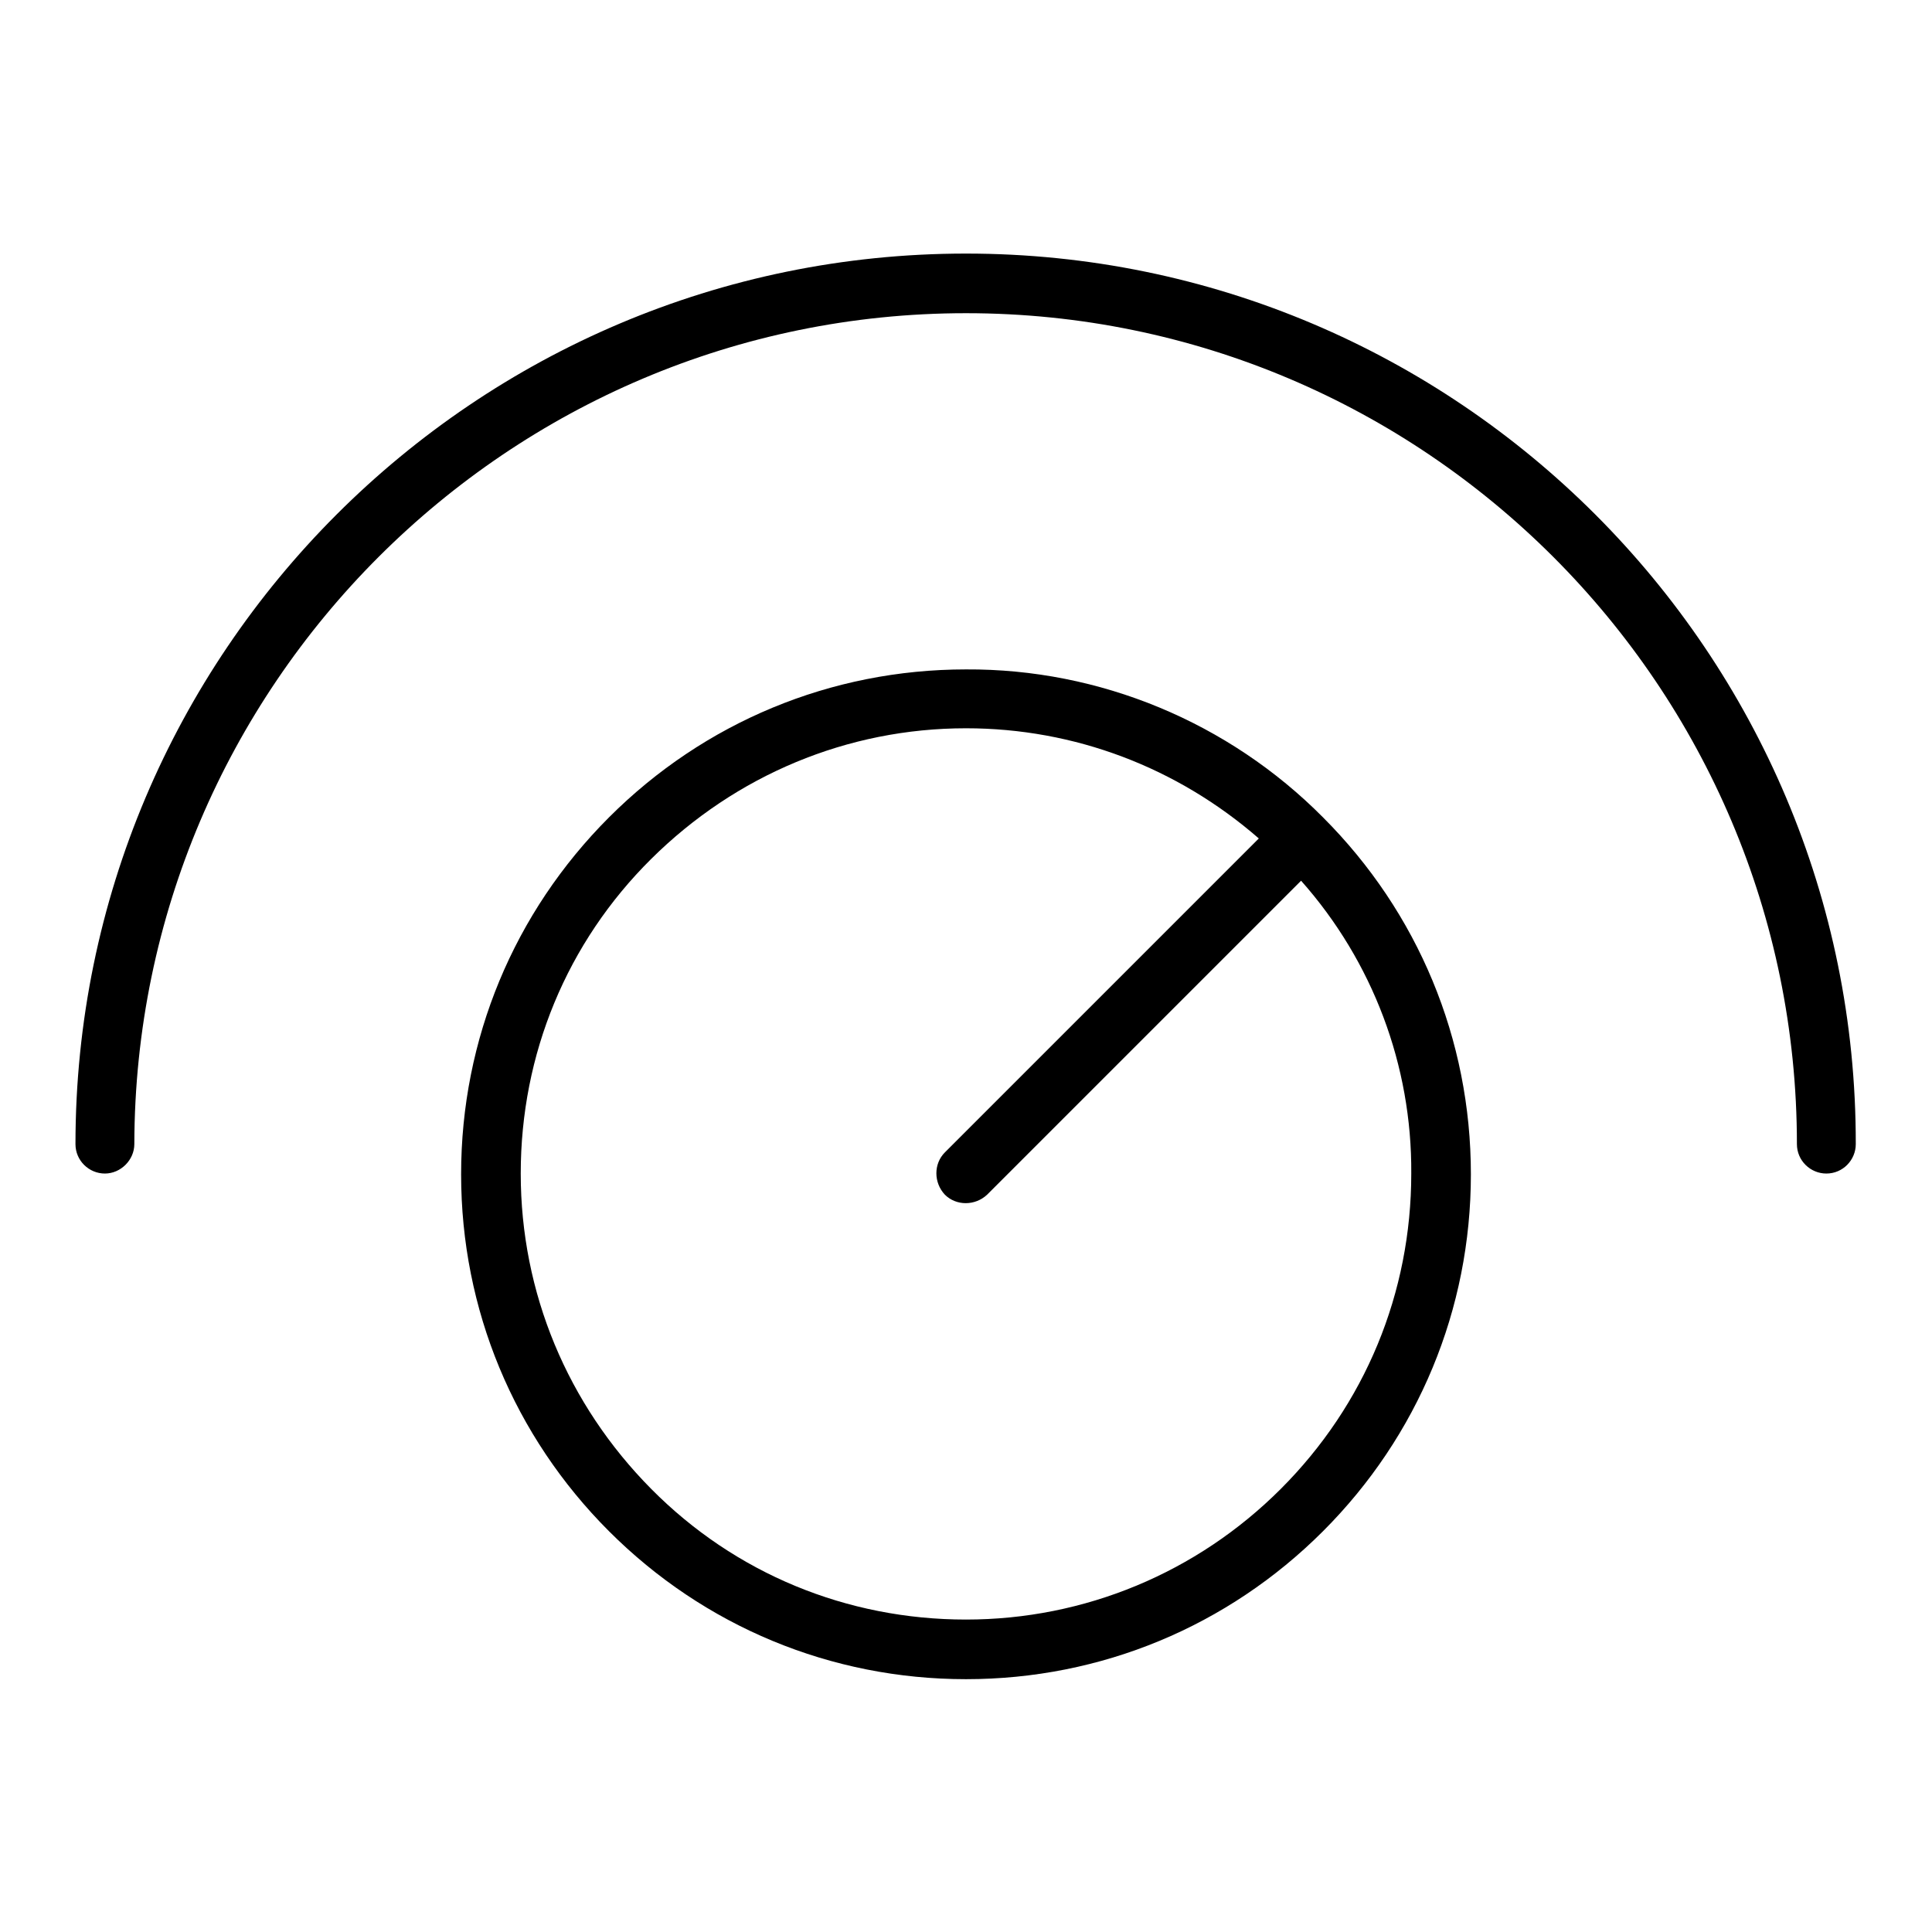
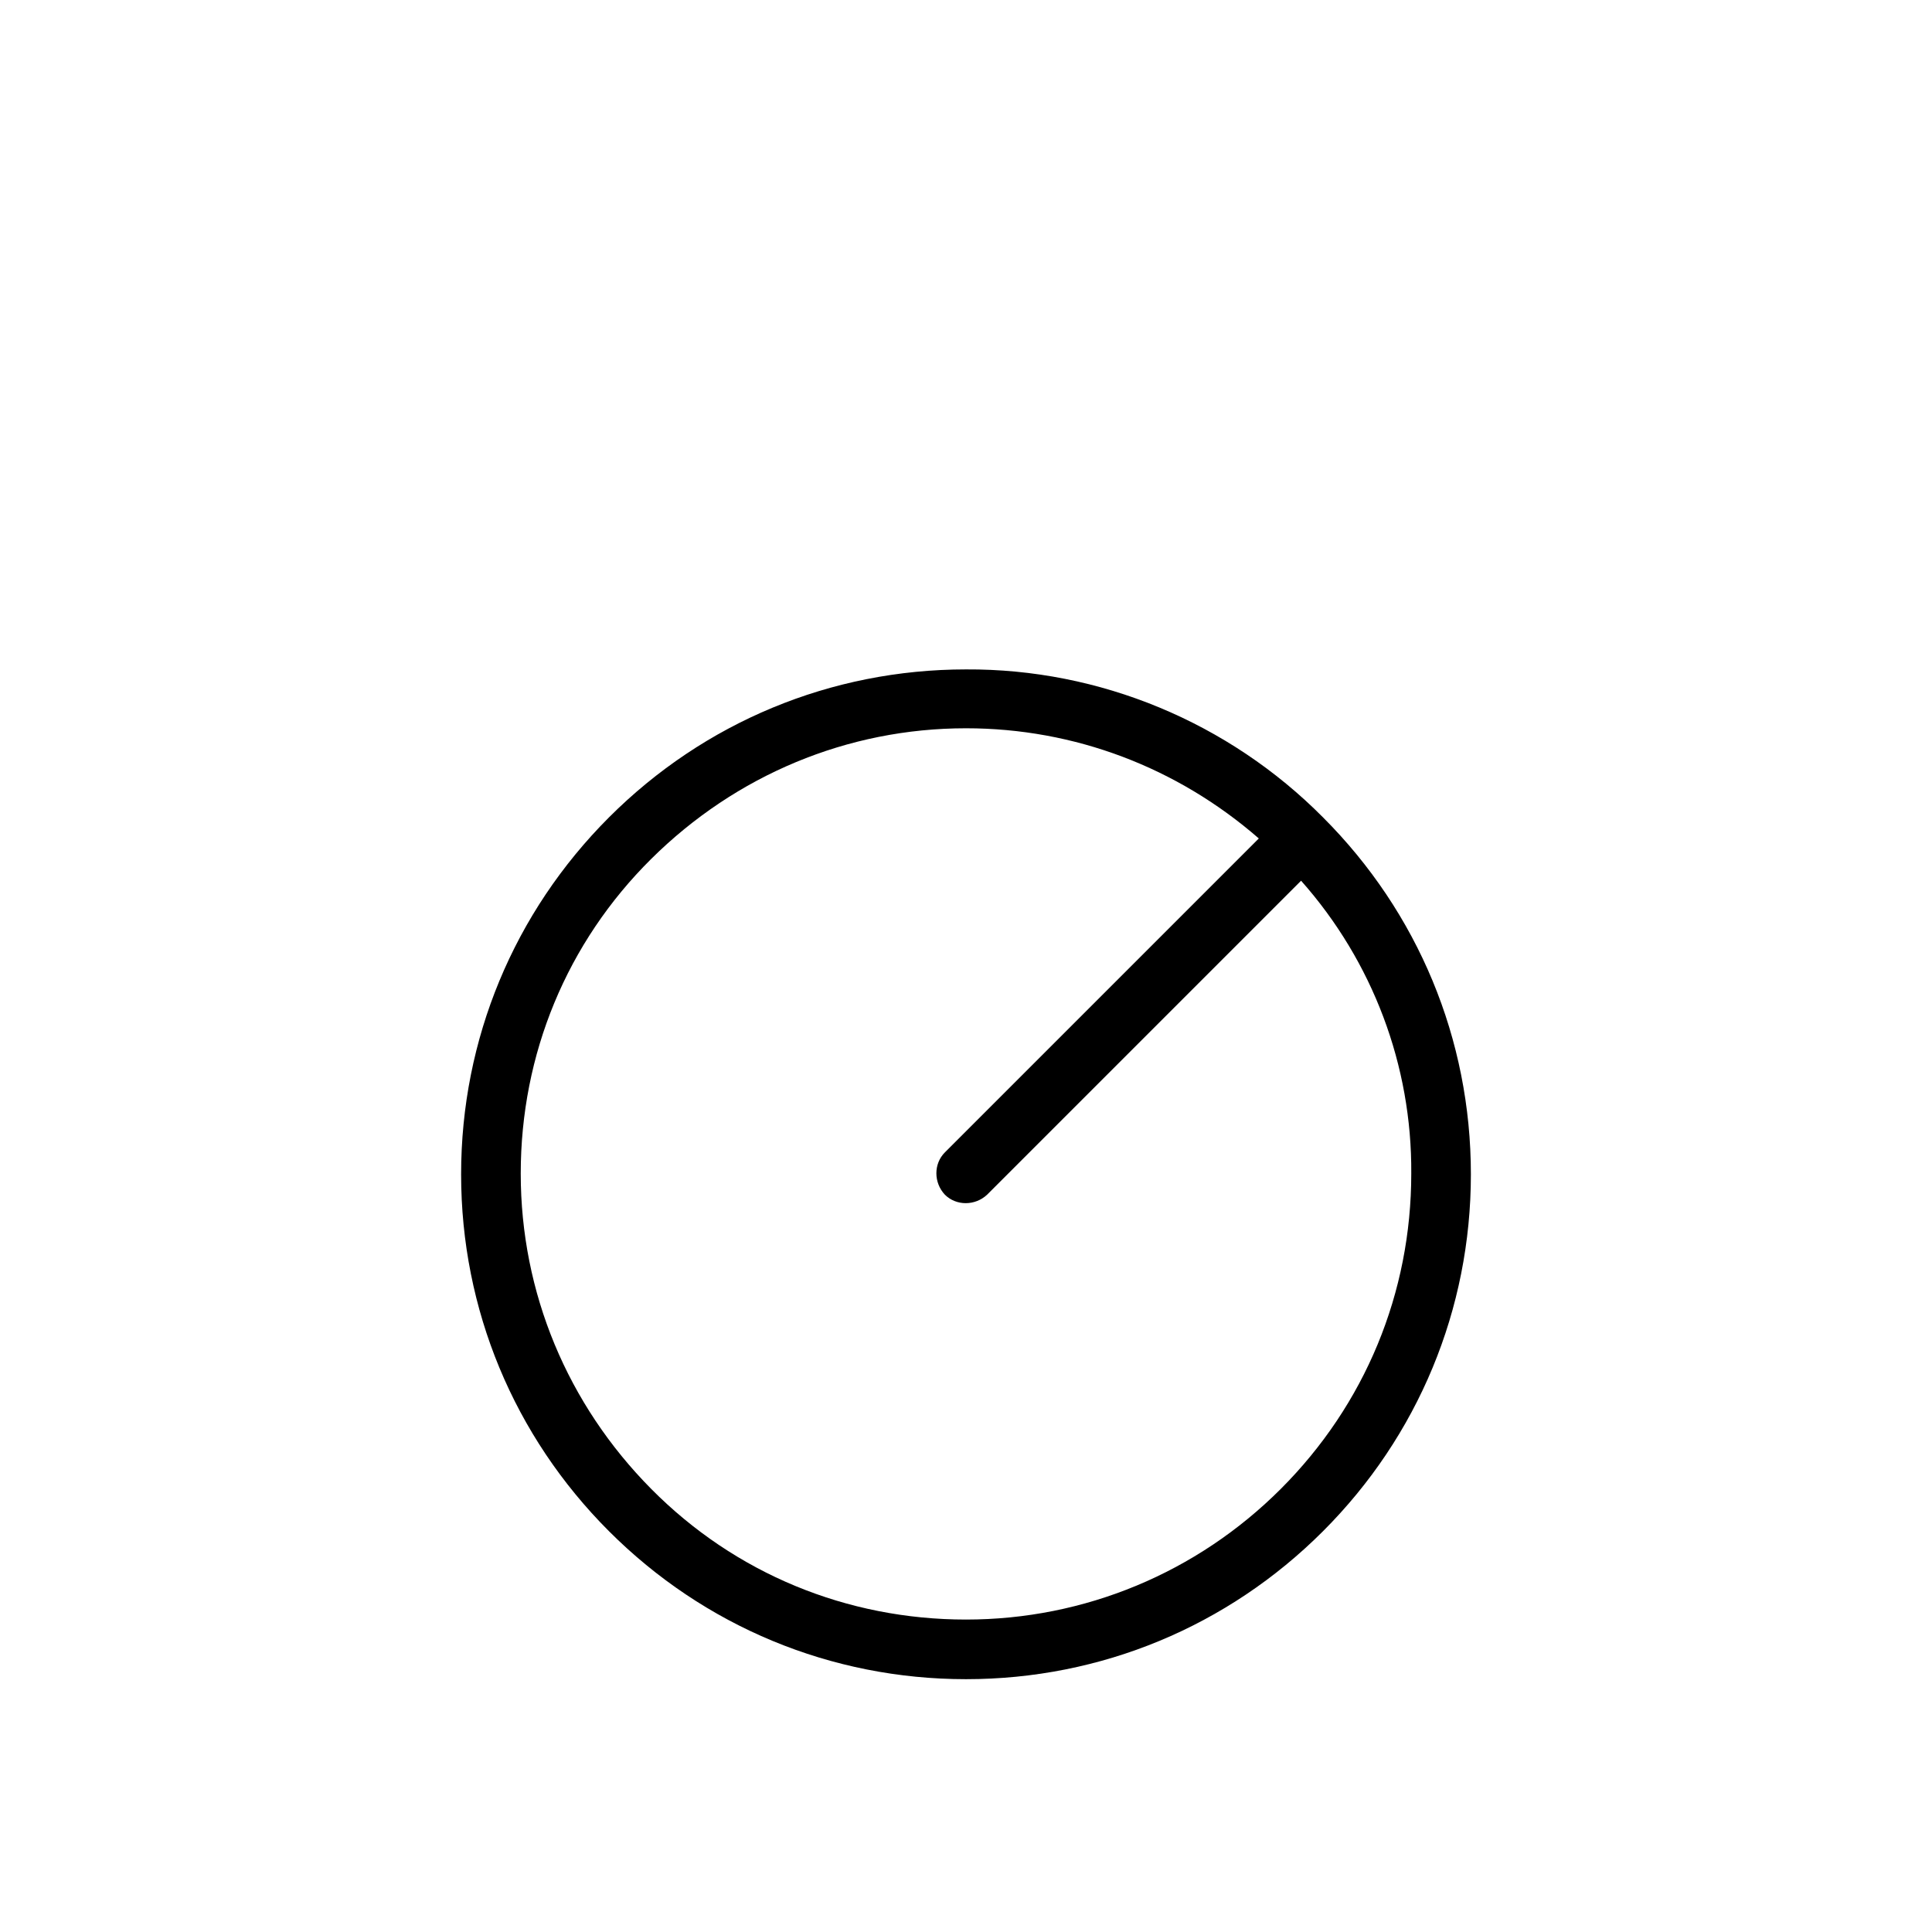
<svg xmlns="http://www.w3.org/2000/svg" version="1.1" x="0px" y="0px" viewBox="0 0 256 256" enable-background="new 0 0 256 256" xml:space="preserve">
  <g>
-     <path fill="#000000" d="M128,33.6c-65.1,0-118,52.9-118,118c0,2.2,1.8,3.9,3.9,3.9s3.9-1.8,3.9-3.9c0,0,0,0,0,0 C17.9,90.9,67.3,41.5,128,41.5s110.1,49.4,110.1,110.1c0,2.2,1.8,3.9,3.9,3.9c2.2,0,3.9-1.8,3.9-3.9c0,0,0,0,0,0 C246,86.5,193.1,33.6,128,33.6z" />
    <path fill="#000000" d="M128,88.7c-17.9,0-34.7,7-47.3,19.6c-12.6,12.6-19.6,29.4-19.6,47.3s7,34.7,19.6,47.3 c12.6,12.6,29.4,19.6,47.3,19.6s34.7-7,47.3-19.6c12.6-12.6,19.6-29.4,19.6-47.3s-7-34.7-19.6-47.3C162.8,95.7,145.7,88.6,128,88.7 z M169.7,197.3c-11.1,11.1-26,17.3-41.7,17.3c-15.8,0-30.6-6.1-41.7-17.3S69,171.3,69,155.5c0-15.8,6.1-30.6,17.3-41.7 s26-17.3,41.7-17.3c14.4,0,28,5.2,38.8,14.6l-41.6,41.6c-1.5,1.5-1.5,4,0,5.6c1.5,1.5,4,1.5,5.6,0l0,0l41.6-41.6 c9.5,10.7,14.7,24.5,14.6,38.8C187,171.3,180.9,186.1,169.7,197.3z" />
  </g>
</svg>